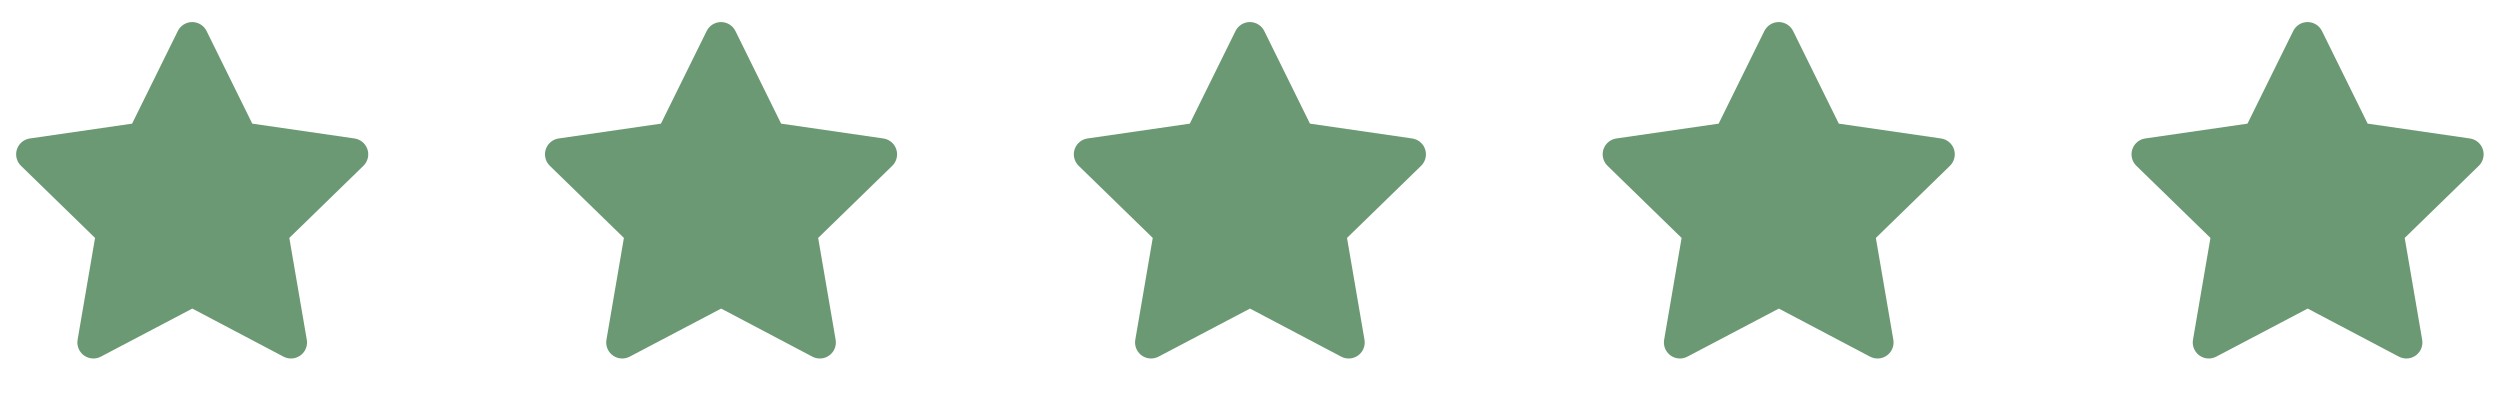
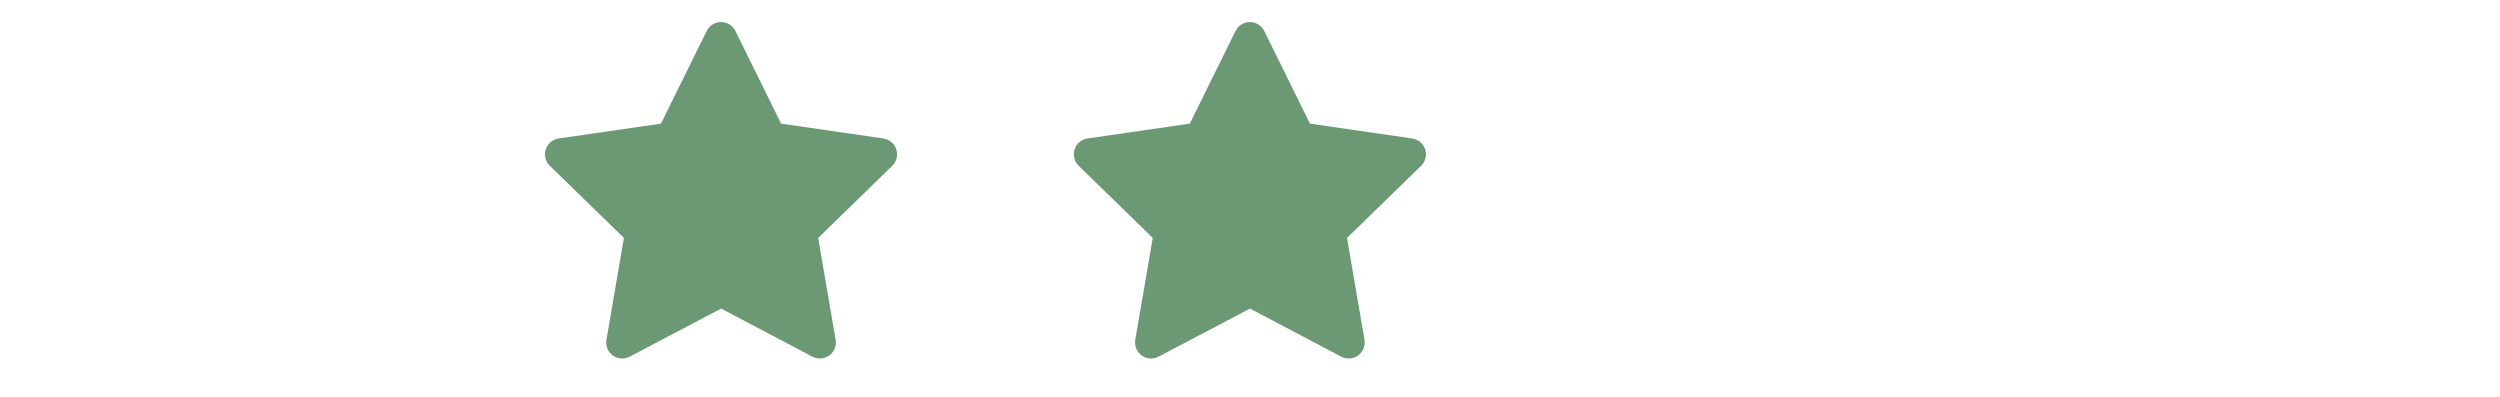
<svg xmlns="http://www.w3.org/2000/svg" width="208" height="33" viewBox="0 0 208 33" fill="none">
-   <path d="M10.991 10.287L2.484 11.52L2.333 11.551C2.105 11.611 1.897 11.731 1.731 11.898C1.564 12.066 1.445 12.274 1.385 12.502C1.326 12.73 1.328 12.971 1.391 13.198C1.455 13.425 1.577 13.632 1.747 13.796L7.909 19.795L6.456 28.268L6.439 28.415C6.425 28.651 6.474 28.886 6.581 29.097C6.687 29.307 6.848 29.486 7.047 29.614C7.246 29.742 7.475 29.815 7.711 29.825C7.947 29.836 8.181 29.783 8.391 29.673L15.999 25.673L23.589 29.673L23.723 29.735C23.943 29.821 24.182 29.848 24.416 29.812C24.649 29.775 24.869 29.677 25.053 29.528C25.236 29.379 25.377 29.184 25.46 28.962C25.543 28.741 25.565 28.501 25.525 28.268L24.071 19.795L30.236 13.795L30.34 13.681C30.488 13.498 30.586 13.279 30.622 13.046C30.659 12.813 30.633 12.575 30.547 12.355C30.461 12.136 30.319 11.943 30.134 11.797C29.949 11.65 29.729 11.555 29.496 11.521L20.989 10.287L17.187 2.58C17.077 2.357 16.906 2.169 16.695 2.037C16.483 1.906 16.239 1.836 15.991 1.836C15.742 1.836 15.498 1.906 15.286 2.037C15.075 2.169 14.905 2.357 14.795 2.58L10.991 10.287Z" fill="#6B9973" />
  <path d="M54.991 10.287L46.484 11.52L46.333 11.551C46.105 11.611 45.897 11.731 45.731 11.898C45.564 12.066 45.445 12.274 45.385 12.502C45.326 12.73 45.328 12.971 45.391 13.198C45.455 13.425 45.577 13.632 45.747 13.796L51.909 19.795L50.456 28.268L50.439 28.415C50.425 28.651 50.474 28.886 50.581 29.097C50.687 29.307 50.848 29.486 51.047 29.614C51.246 29.742 51.475 29.815 51.711 29.825C51.947 29.836 52.181 29.783 52.391 29.673L59.999 25.673L67.589 29.673L67.723 29.735C67.943 29.821 68.182 29.848 68.416 29.812C68.649 29.775 68.869 29.677 69.053 29.528C69.236 29.379 69.377 29.184 69.46 28.962C69.543 28.741 69.565 28.501 69.525 28.268L68.071 19.795L74.236 13.795L74.34 13.681C74.489 13.498 74.586 13.279 74.622 13.046C74.659 12.813 74.632 12.575 74.547 12.355C74.461 12.136 74.319 11.943 74.134 11.797C73.949 11.65 73.729 11.555 73.496 11.521L64.989 10.287L61.187 2.58C61.077 2.357 60.906 2.169 60.695 2.037C60.483 1.906 60.239 1.836 59.991 1.836C59.742 1.836 59.498 1.906 59.286 2.037C59.075 2.169 58.905 2.357 58.795 2.58L54.991 10.287Z" fill="#6B9973" />
  <path d="M98.991 10.287L90.484 11.52L90.333 11.551C90.105 11.611 89.897 11.731 89.731 11.898C89.564 12.066 89.445 12.274 89.385 12.502C89.326 12.73 89.328 12.971 89.391 13.198C89.455 13.425 89.577 13.632 89.747 13.796L95.909 19.795L94.456 28.268L94.439 28.415C94.425 28.651 94.474 28.886 94.581 29.097C94.687 29.307 94.848 29.486 95.047 29.614C95.246 29.742 95.475 29.815 95.711 29.825C95.947 29.836 96.181 29.783 96.391 29.673L103.999 25.673L111.589 29.673L111.723 29.735C111.943 29.821 112.182 29.848 112.416 29.812C112.649 29.775 112.869 29.677 113.053 29.528C113.236 29.379 113.377 29.184 113.46 28.962C113.543 28.741 113.565 28.501 113.525 28.268L112.071 19.795L118.236 13.795L118.34 13.681C118.488 13.498 118.586 13.279 118.622 13.046C118.659 12.813 118.632 12.575 118.547 12.355C118.461 12.136 118.319 11.943 118.134 11.797C117.949 11.65 117.729 11.555 117.496 11.521L108.989 10.287L105.187 2.58C105.077 2.357 104.906 2.169 104.695 2.037C104.483 1.906 104.24 1.836 103.991 1.836C103.742 1.836 103.498 1.906 103.286 2.037C103.075 2.169 102.905 2.357 102.795 2.58L98.991 10.287Z" fill="#6B9973" />
-   <path d="M142.991 10.287L134.484 11.52L134.333 11.551C134.105 11.611 133.897 11.731 133.731 11.898C133.564 12.066 133.445 12.274 133.385 12.502C133.326 12.73 133.328 12.971 133.391 13.198C133.455 13.425 133.577 13.632 133.747 13.796L139.909 19.795L138.456 28.268L138.439 28.415C138.425 28.651 138.474 28.886 138.581 29.097C138.687 29.307 138.848 29.486 139.047 29.614C139.246 29.742 139.475 29.815 139.711 29.825C139.947 29.836 140.181 29.783 140.391 29.673L147.999 25.673L155.589 29.673L155.723 29.735C155.943 29.821 156.182 29.848 156.416 29.812C156.649 29.775 156.869 29.677 157.053 29.528C157.236 29.379 157.377 29.184 157.46 28.962C157.543 28.741 157.565 28.501 157.525 28.268L156.071 19.795L162.236 13.795L162.34 13.681C162.488 13.498 162.586 13.279 162.622 13.046C162.659 12.813 162.632 12.575 162.547 12.355C162.461 12.136 162.319 11.943 162.134 11.797C161.949 11.65 161.729 11.555 161.496 11.521L152.989 10.287L149.187 2.58C149.077 2.357 148.906 2.169 148.695 2.037C148.483 1.906 148.24 1.836 147.991 1.836C147.742 1.836 147.498 1.906 147.286 2.037C147.075 2.169 146.905 2.357 146.795 2.58L142.991 10.287Z" fill="#6B9973" />
-   <path d="M186.991 10.287L178.484 11.52L178.333 11.551C178.105 11.611 177.897 11.731 177.731 11.898C177.564 12.066 177.445 12.274 177.385 12.502C177.326 12.73 177.328 12.971 177.391 13.198C177.455 13.425 177.577 13.632 177.747 13.796L183.909 19.795L182.456 28.268L182.439 28.415C182.425 28.651 182.474 28.886 182.581 29.097C182.687 29.307 182.848 29.486 183.047 29.614C183.246 29.742 183.475 29.815 183.711 29.825C183.947 29.836 184.181 29.783 184.391 29.673L191.999 25.673L199.589 29.673L199.723 29.735C199.943 29.821 200.182 29.848 200.416 29.812C200.649 29.775 200.869 29.677 201.053 29.528C201.236 29.379 201.377 29.184 201.46 28.962C201.543 28.741 201.565 28.501 201.525 28.268L200.071 19.795L206.236 13.795L206.34 13.681C206.488 13.498 206.586 13.279 206.622 13.046C206.659 12.813 206.632 12.575 206.547 12.355C206.461 12.136 206.319 11.943 206.134 11.797C205.949 11.65 205.729 11.555 205.496 11.521L196.989 10.287L193.187 2.58C193.077 2.357 192.906 2.169 192.695 2.037C192.483 1.906 192.24 1.836 191.991 1.836C191.742 1.836 191.498 1.906 191.286 2.037C191.075 2.169 190.905 2.357 190.795 2.58L186.991 10.287Z" fill="#6B9973" />
</svg>